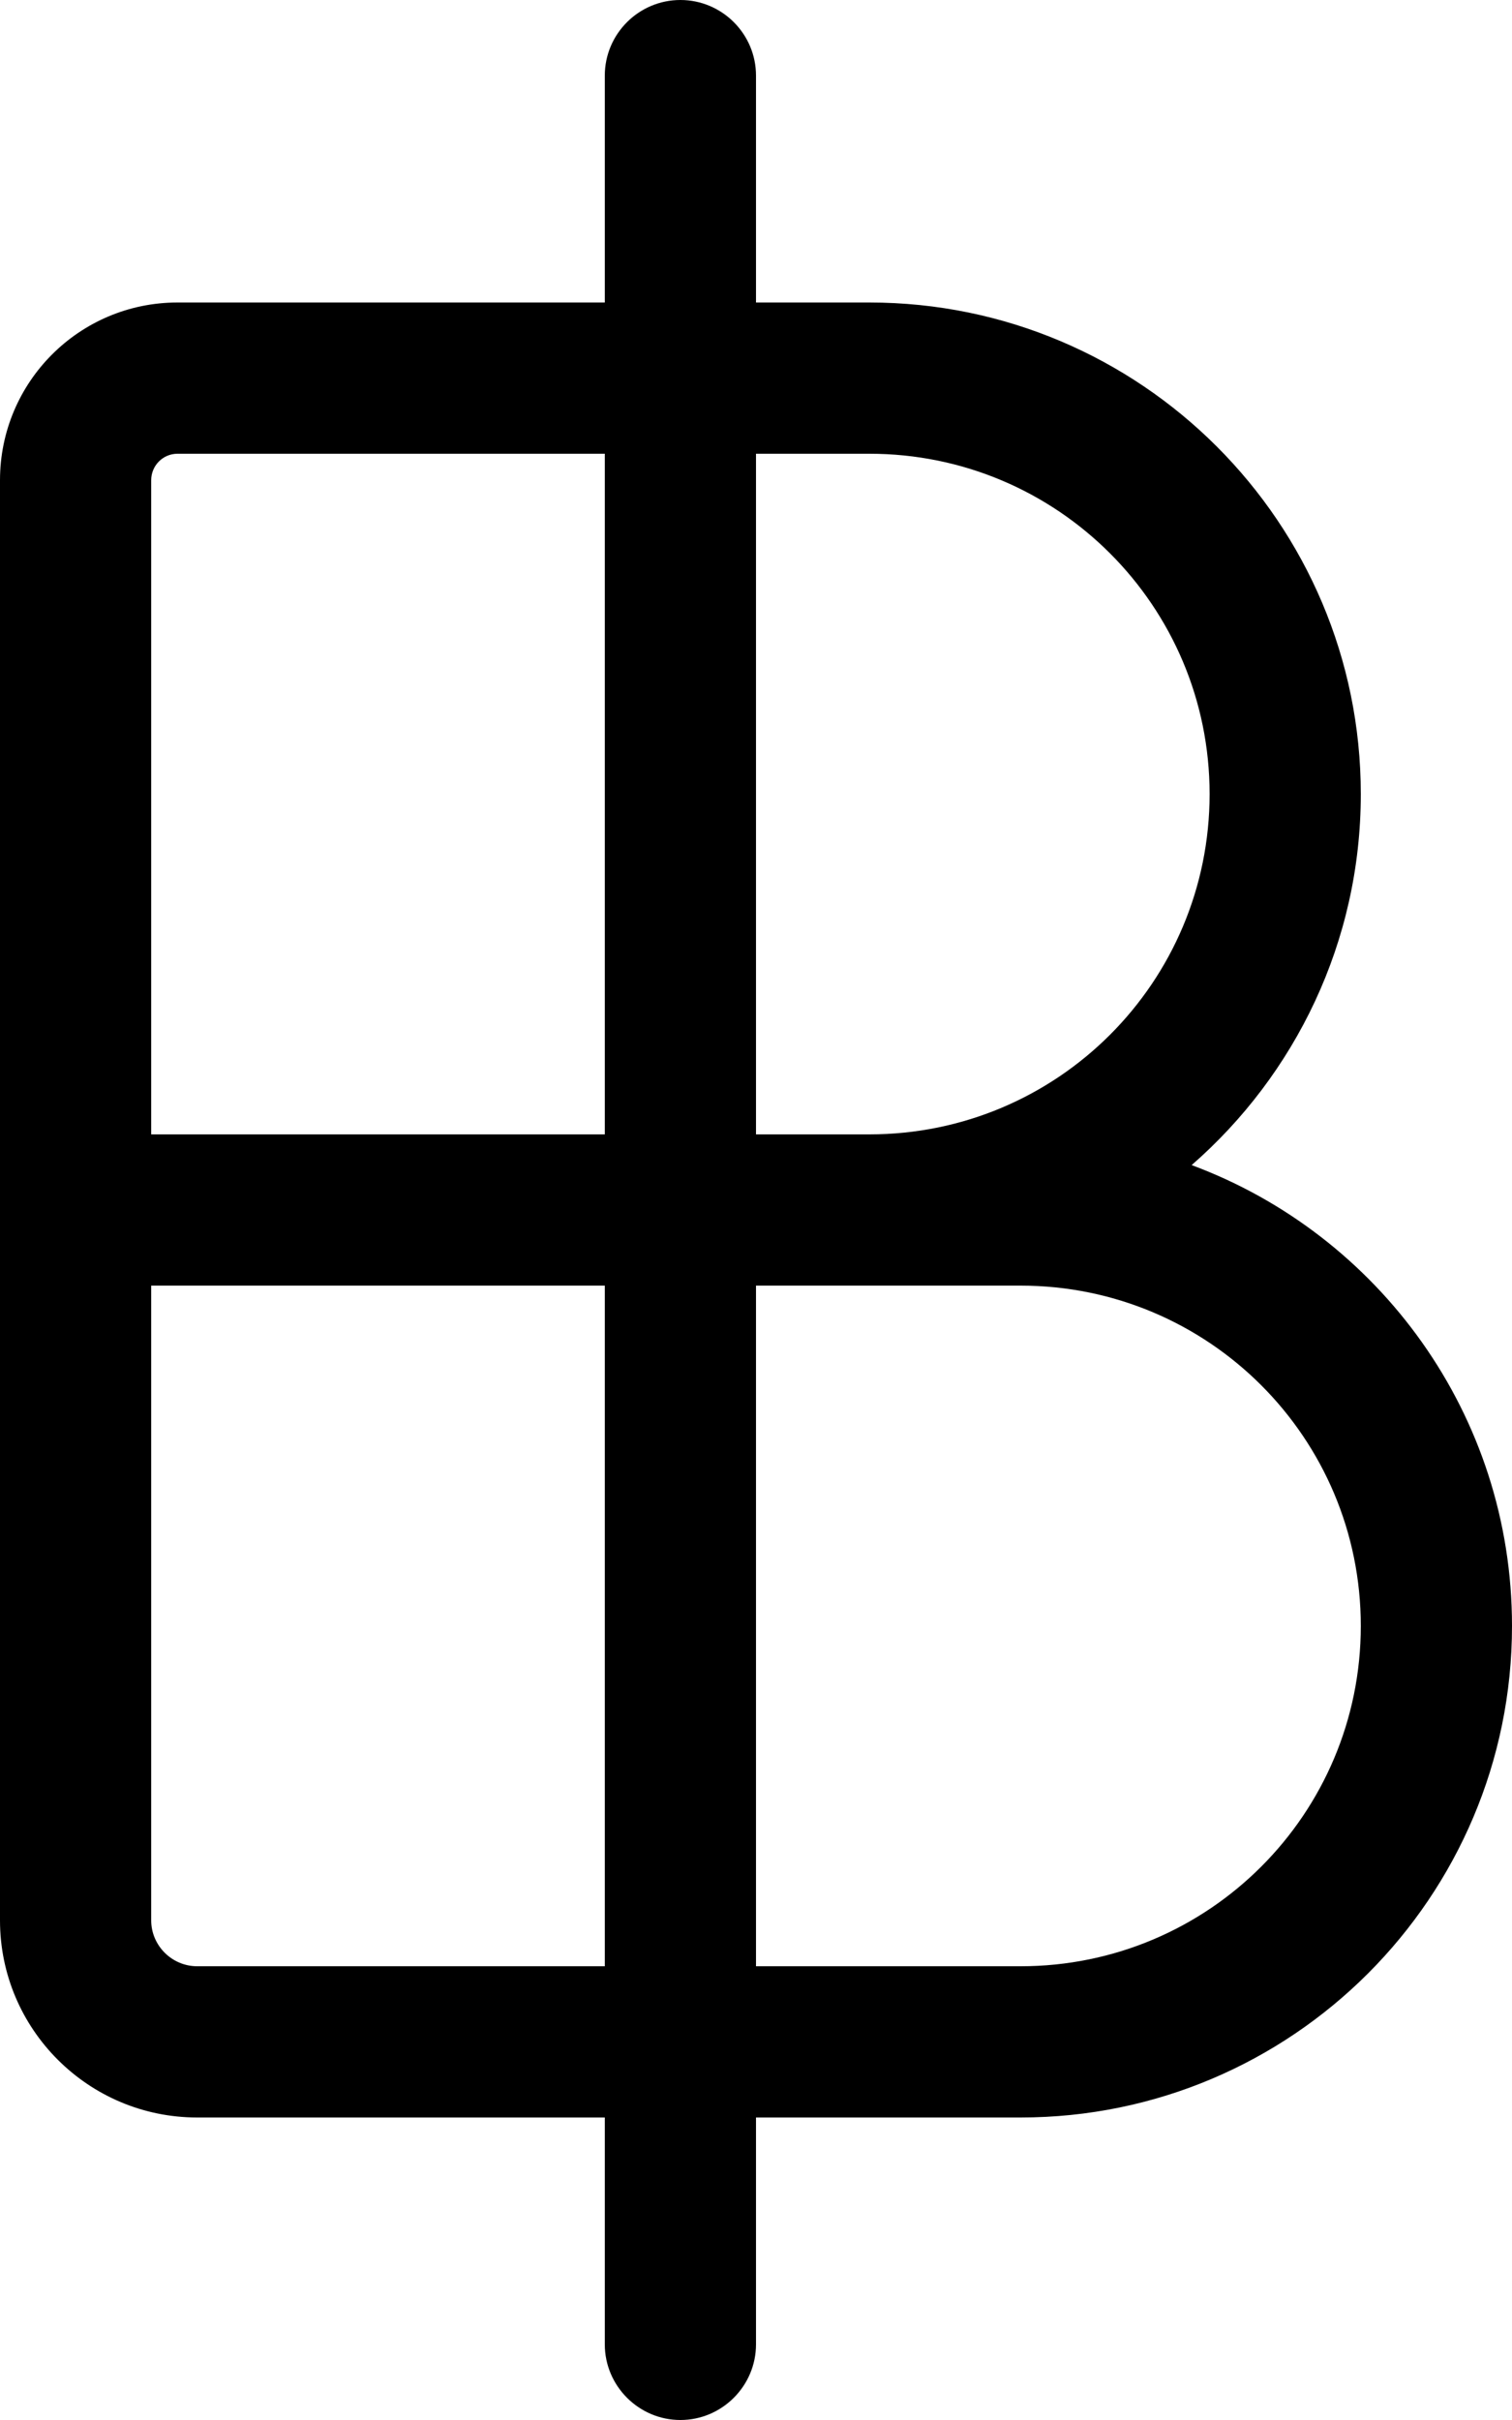
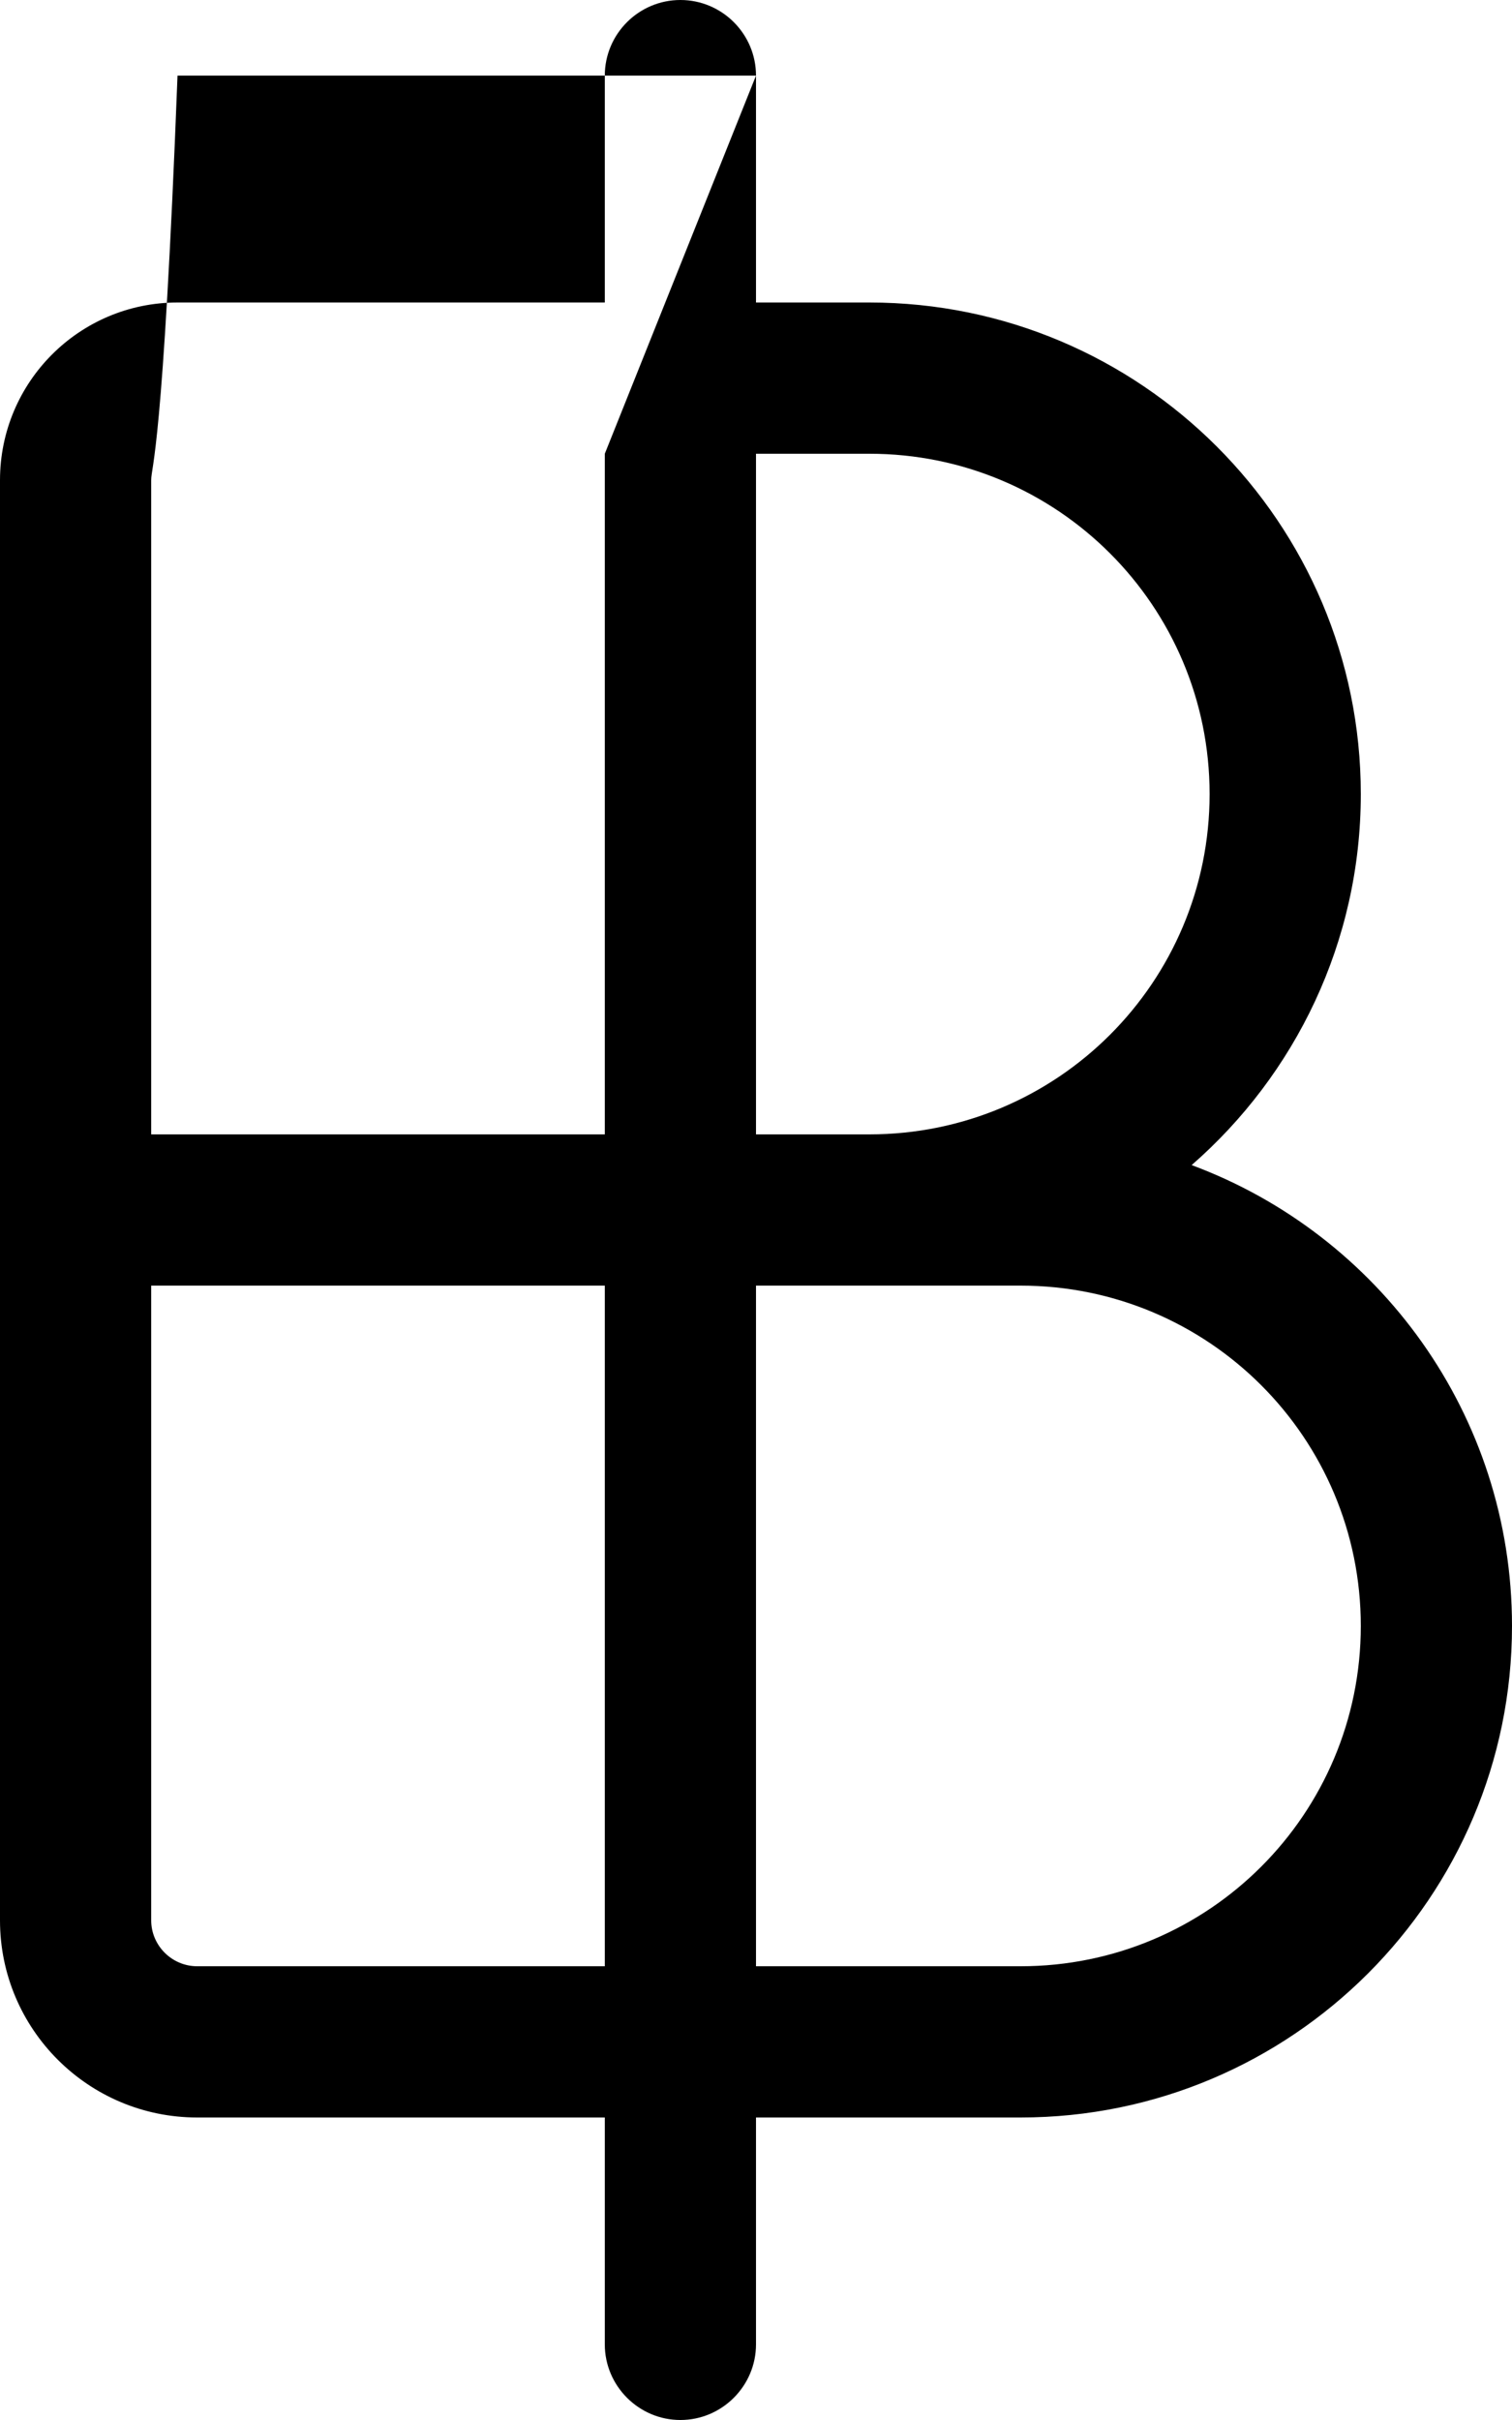
<svg xmlns="http://www.w3.org/2000/svg" viewBox="0 0 320 512">
-   <path d="M160 16V64H184C241.4 64 288 110.6 288 168C288 199.3 274.1 227.4 252.2 246.5C291.8 261.2 320 299.3 320 344C320 401.4 273.4 448 216 448H160V496C160 504.8 152.8 512 144 512C135.2 512 128 504.8 128 496V448H41.74C18.69 448 0 429.3 0 406.3V101.6C0 80.82 16.82 64 37.57 64H128V16C128 7.164 135.2 0 144 0C152.8 0 160 7.164 160 16V16zM128 96H37.57C34.49 96 32 98.49 32 101.6V240H128V96zM184 240C223.8 240 256 207.8 256 168C256 128.2 223.8 96 184 96H160V240H184zM128 272H32V406.3C32 411.6 36.36 416 41.74 416H128V272zM216 416C255.8 416 288 383.8 288 344C288 304.2 255.8 272 216 272H160V416H216z" />
+   <path d="M160 16V64H184C241.4 64 288 110.6 288 168C288 199.3 274.1 227.4 252.2 246.5C291.8 261.2 320 299.3 320 344C320 401.4 273.4 448 216 448H160V496C160 504.8 152.8 512 144 512C135.2 512 128 504.8 128 496V448H41.74C18.69 448 0 429.3 0 406.3V101.6C0 80.82 16.82 64 37.57 64H128V16C128 7.164 135.2 0 144 0C152.8 0 160 7.164 160 16V16zH37.57C34.49 96 32 98.49 32 101.6V240H128V96zM184 240C223.8 240 256 207.8 256 168C256 128.2 223.8 96 184 96H160V240H184zM128 272H32V406.3C32 411.6 36.36 416 41.74 416H128V272zM216 416C255.8 416 288 383.8 288 344C288 304.2 255.8 272 216 272H160V416H216z" />
</svg>